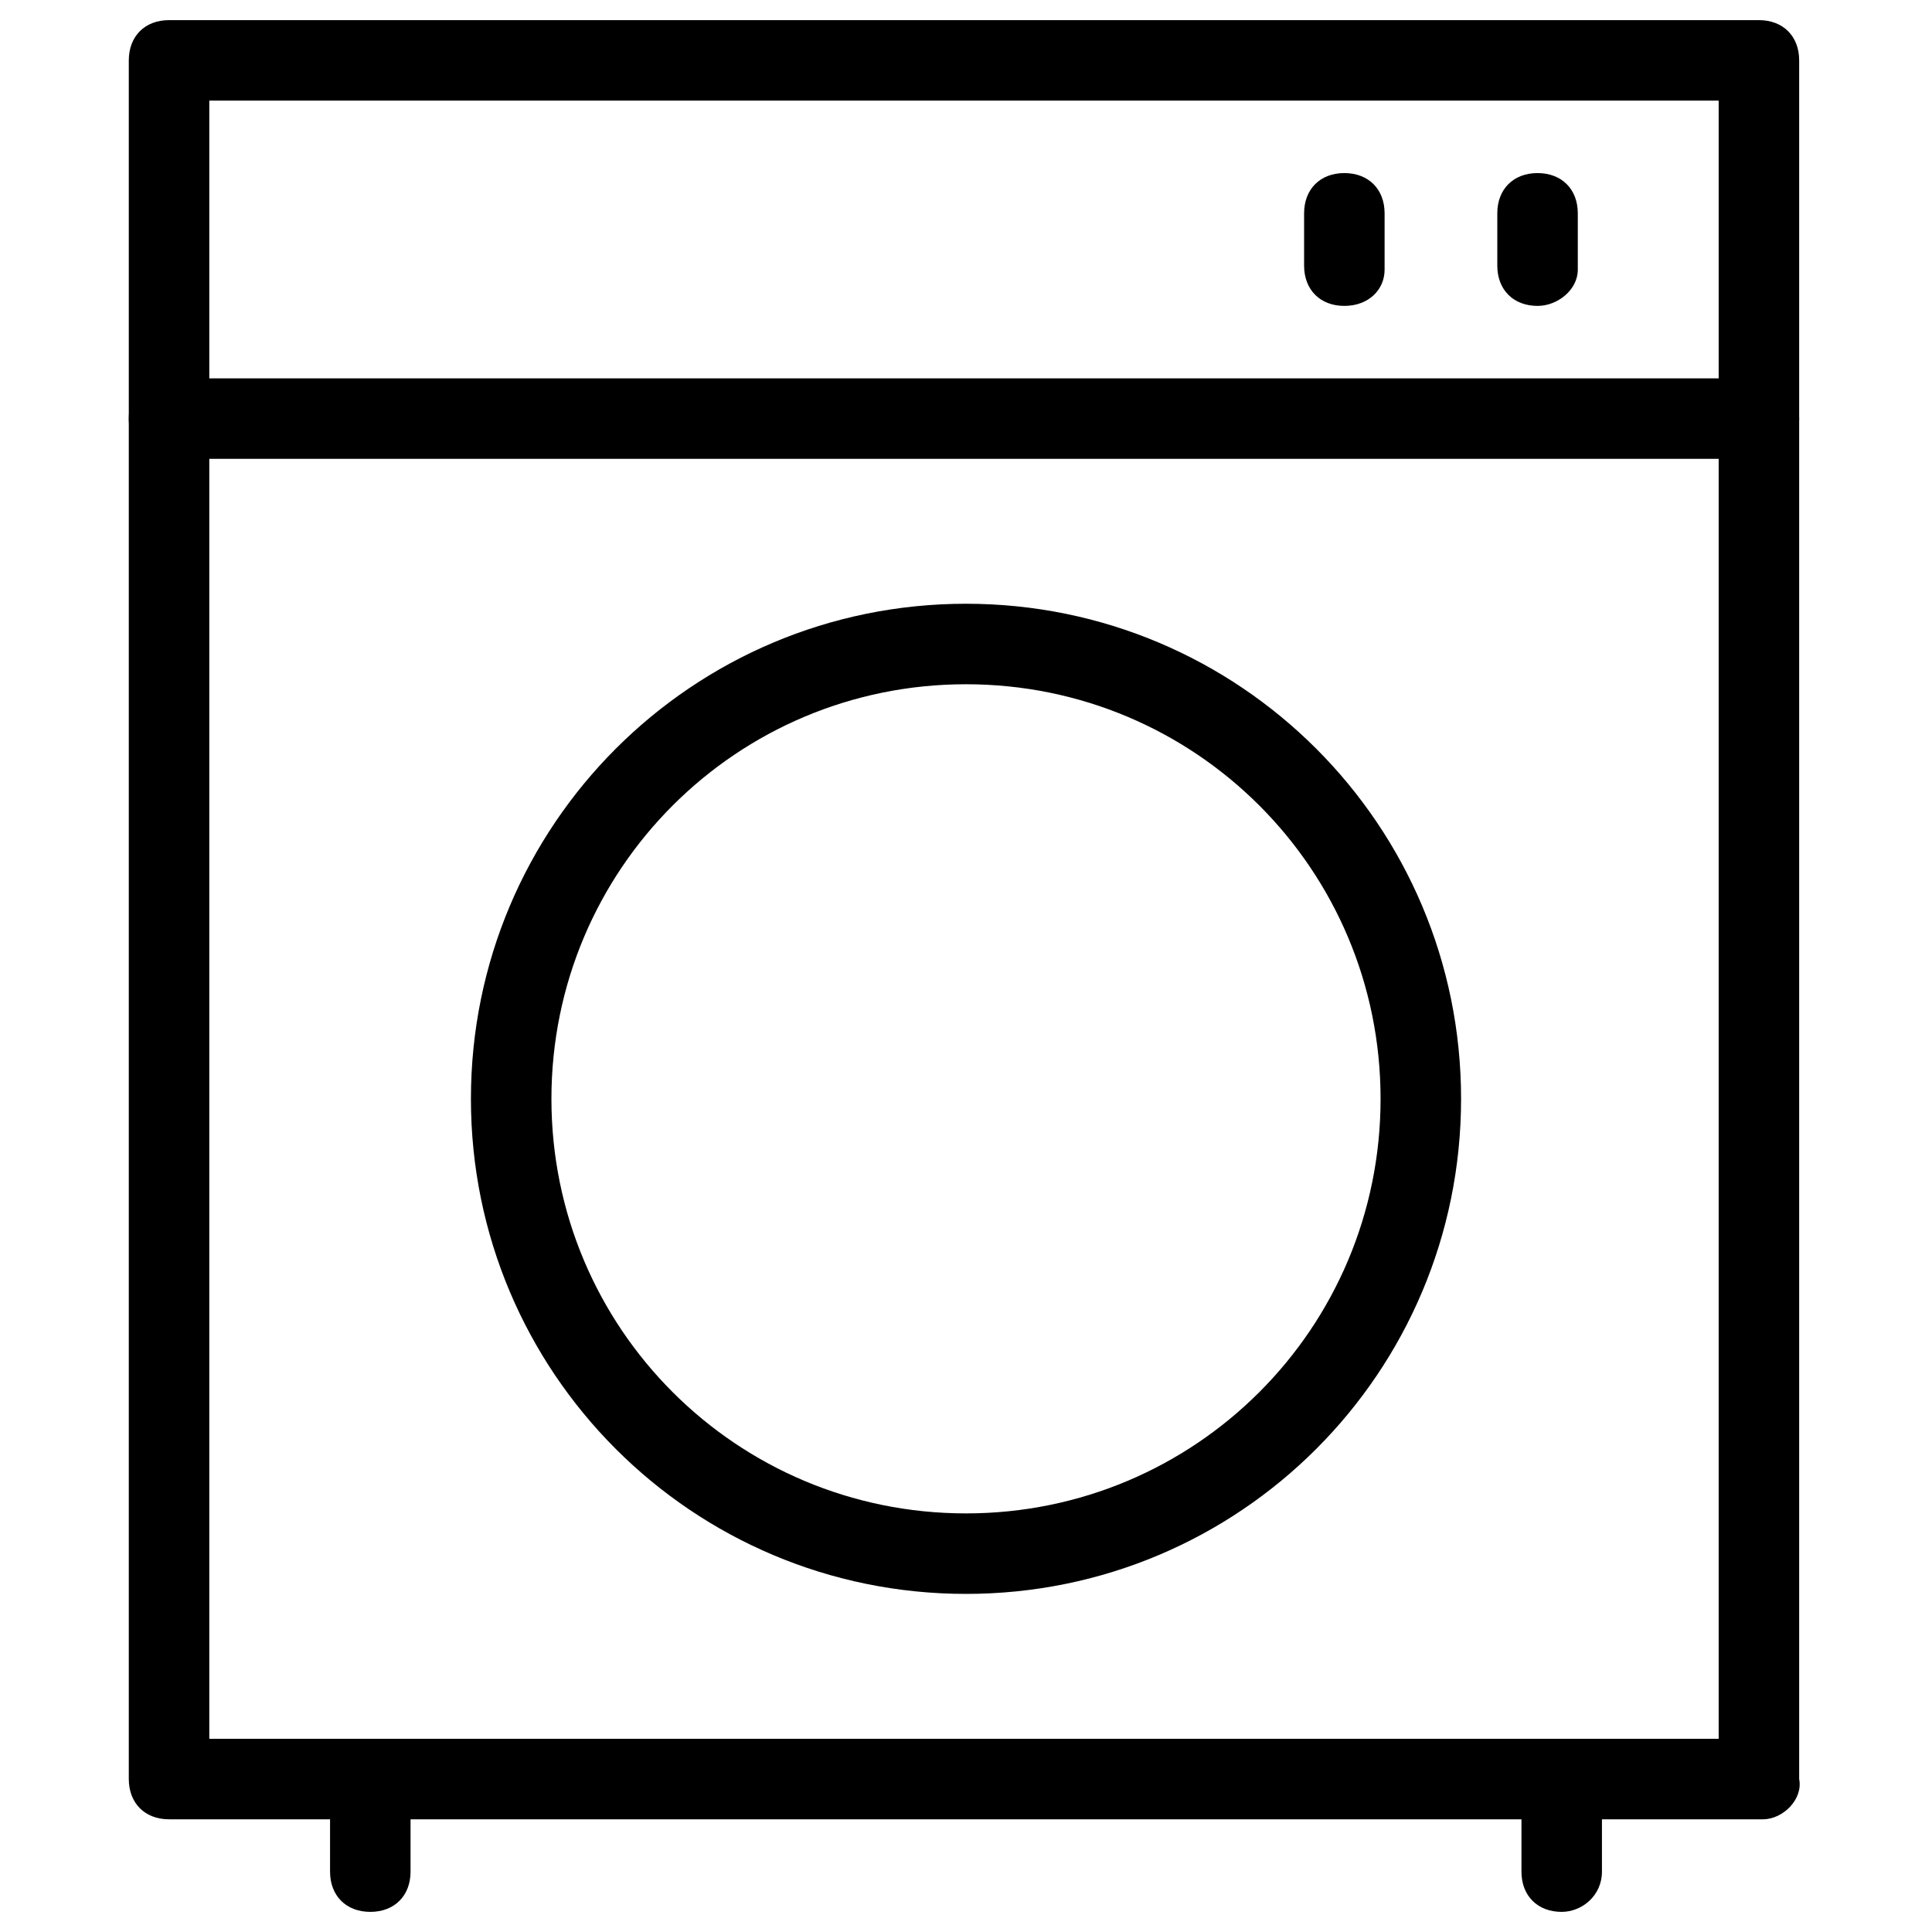
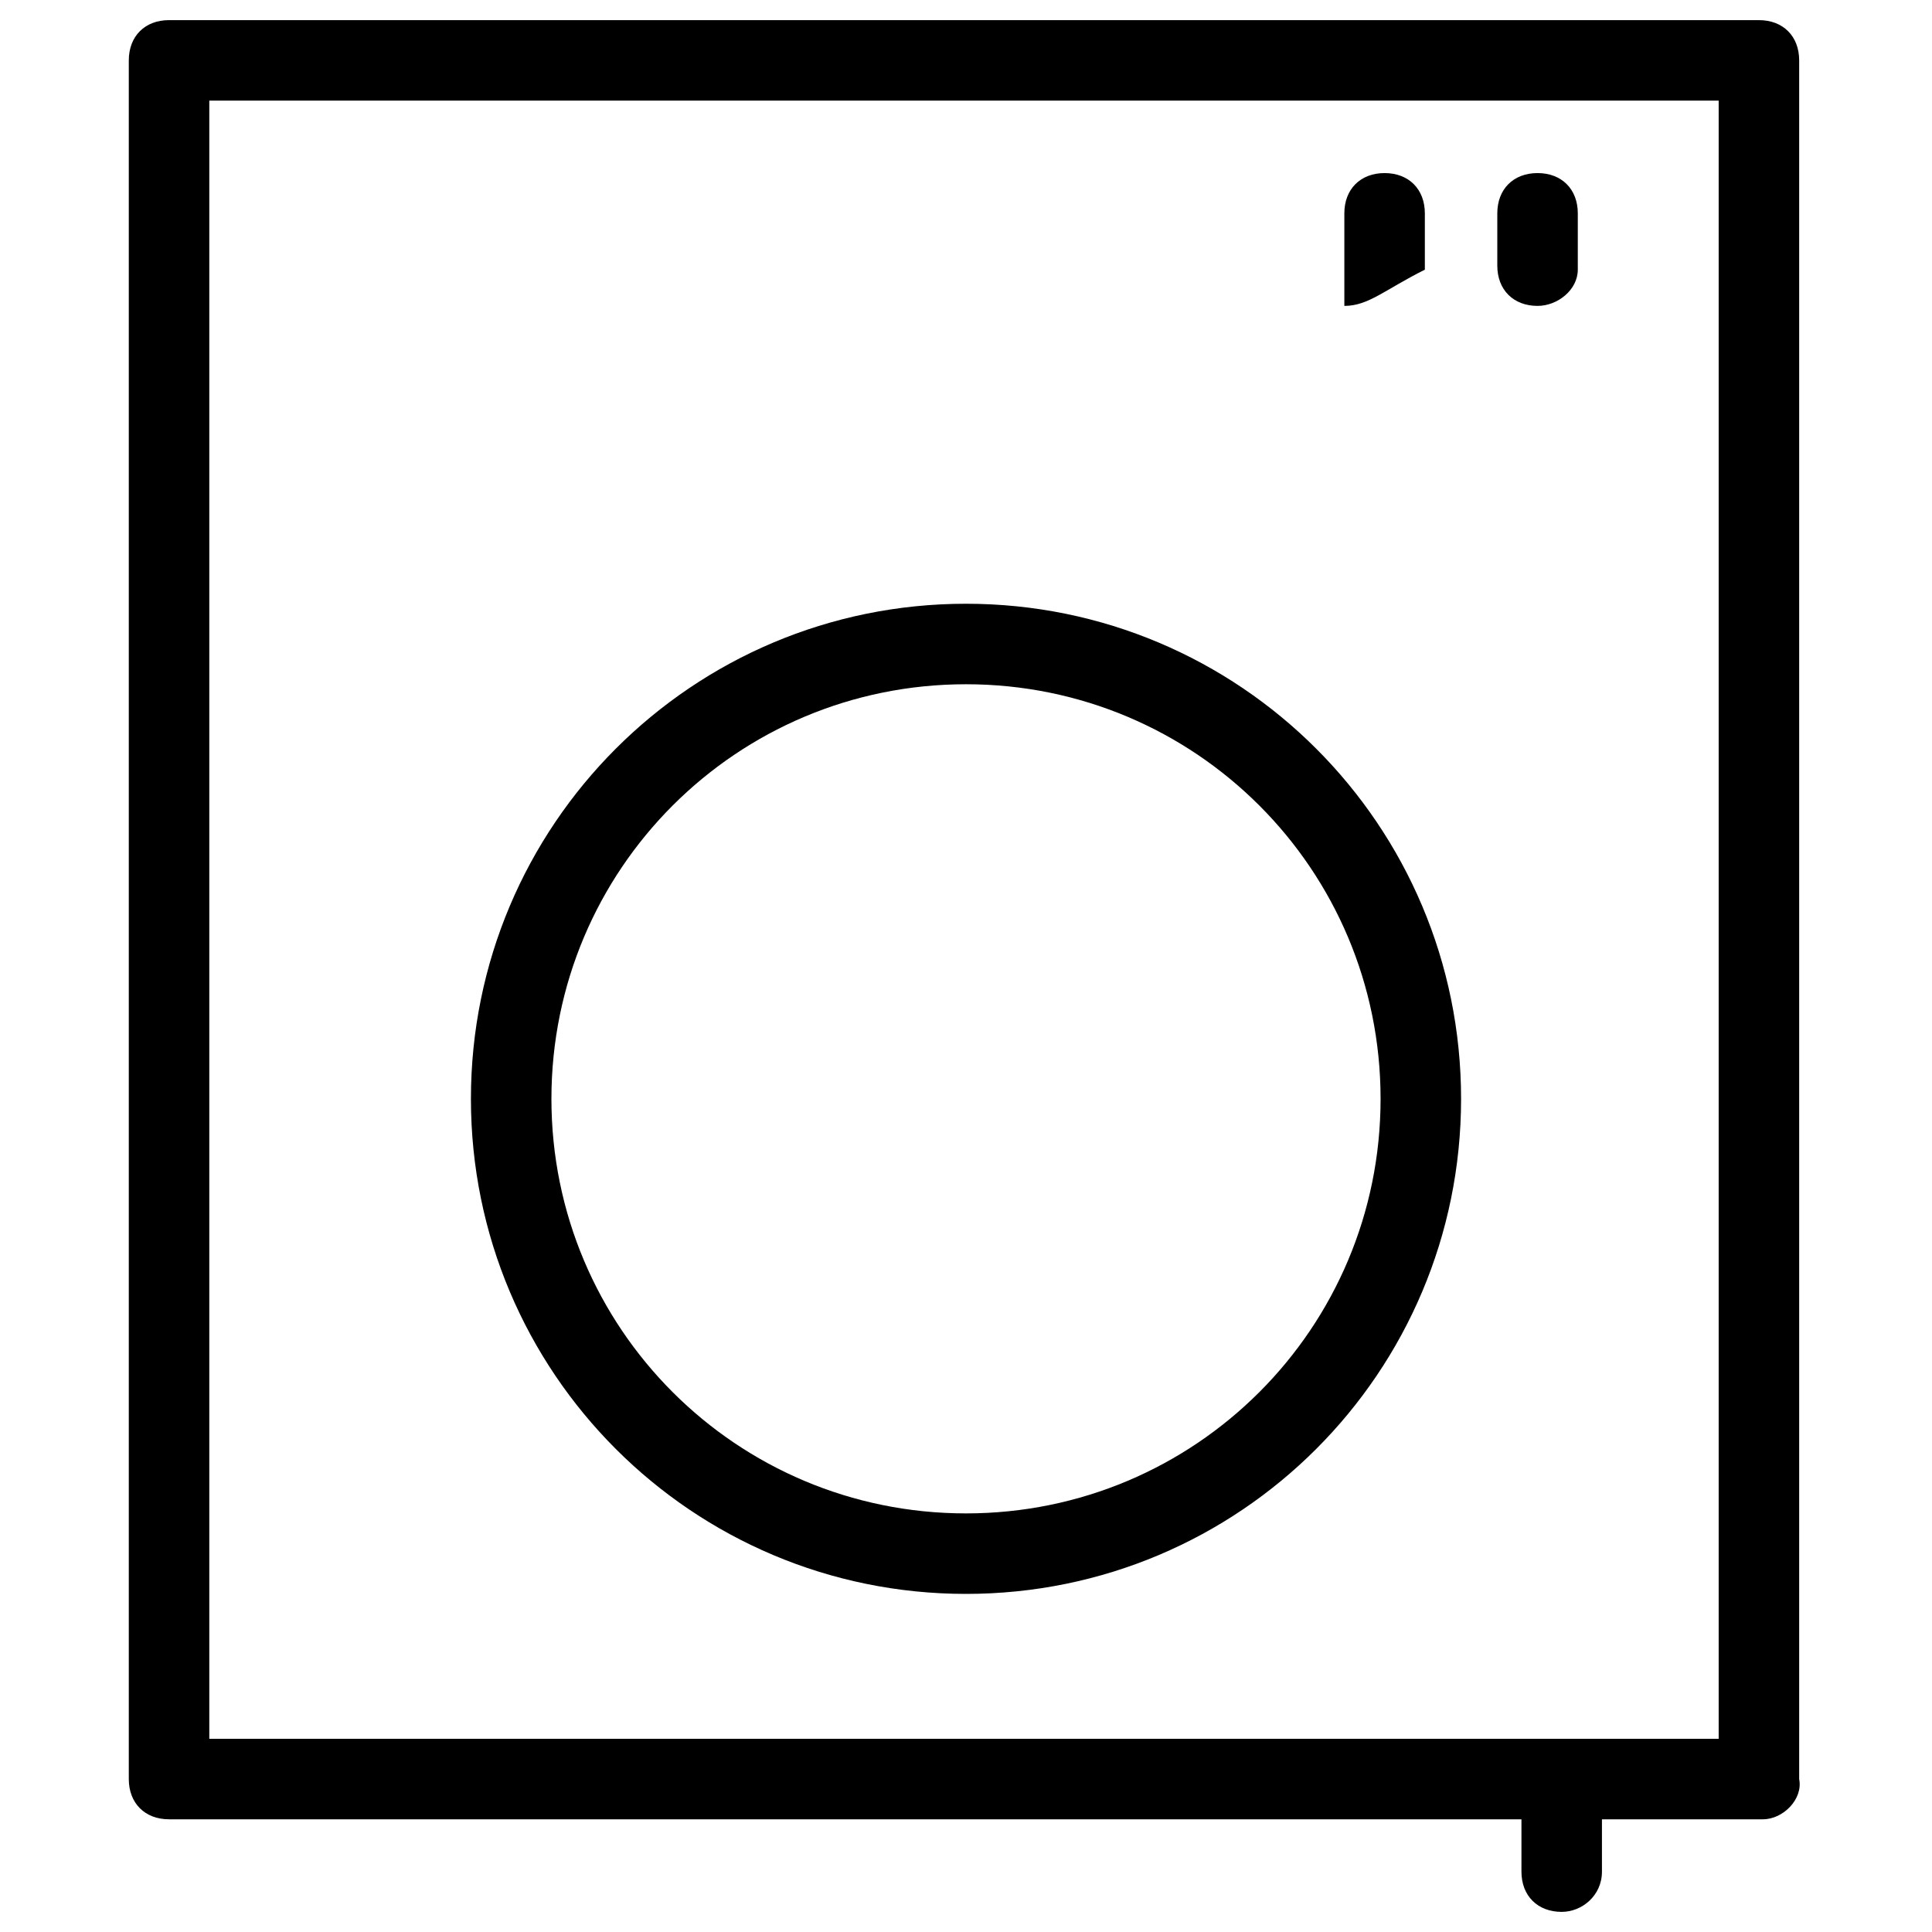
<svg xmlns="http://www.w3.org/2000/svg" height="300px" width="300px" fill="#000000" version="1.1" x="0px" y="0px" viewBox="0 0 48 48" style="enable-background:new 0 0 48 48;" xml:space="preserve">
  <style type="text/css">
	.st0{fill:#000000;}
	.st1{fill:#000000;}
</style>
  <g>
    <g>
      <path class="st0" d="M43.8,45.2H4.2c-0.6,0-1-0.4-1-1V1.5c0-0.6,0.4-1,1-1h39.5c0.6,0,1,0.4,1,1v42.7    C44.8,44.7,44.3,45.2,43.8,45.2z M5.2,43.2h37.5V2.5H5.2V43.2z" />
    </g>
    <g>
      <g>
-         <path class="st0" d="M9.2,47.5c-0.6,0-1-0.4-1-1v-2.3c0-0.6,0.4-1,1-1s1,0.4,1,1v2.3C10.2,47.1,9.8,47.5,9.2,47.5z" />
-       </g>
+         </g>
      <g>
        <path class="st0" d="M38.8,47.5c-0.6,0-1-0.4-1-1v-2.3c0-0.6,0.4-1,1-1s1,0.4,1,1v2.3C39.8,47.1,39.3,47.5,38.8,47.5z" />
      </g>
    </g>
    <g>
      <path class="st0" d="M24,39.6c-6.8,0-12.3-5.5-12.3-12.3S17.2,15,24,15s12.3,5.5,12.3,12.3S30.8,39.6,24,39.6z M24,17    c-5.7,0-10.3,4.6-10.3,10.3S18.3,37.6,24,37.6S34.3,33,34.3,27.3S29.7,17,24,17z" />
    </g>
    <g>
-       <path class="st0" d="M43.8,11.4H4.2c-0.6,0-1-0.4-1-1s0.4-1,1-1h39.5c0.6,0,1,0.4,1,1S44.3,11.4,43.8,11.4z" />
-     </g>
+       </g>
    <g>
      <g>
-         <path class="st0" d="M33.4,7.6c-0.6,0-1-0.4-1-1V5.3c0-0.6,0.4-1,1-1s1,0.4,1,1v1.4C34.4,7.2,34,7.6,33.4,7.6z" />
+         <path class="st0" d="M33.4,7.6V5.3c0-0.6,0.4-1,1-1s1,0.4,1,1v1.4C34.4,7.2,34,7.6,33.4,7.6z" />
      </g>
      <g>
        <path class="st0" d="M38.2,7.6c-0.6,0-1-0.4-1-1V5.3c0-0.6,0.4-1,1-1s1,0.4,1,1v1.4C39.2,7.2,38.7,7.6,38.2,7.6z" />
      </g>
    </g>
  </g>
</svg>